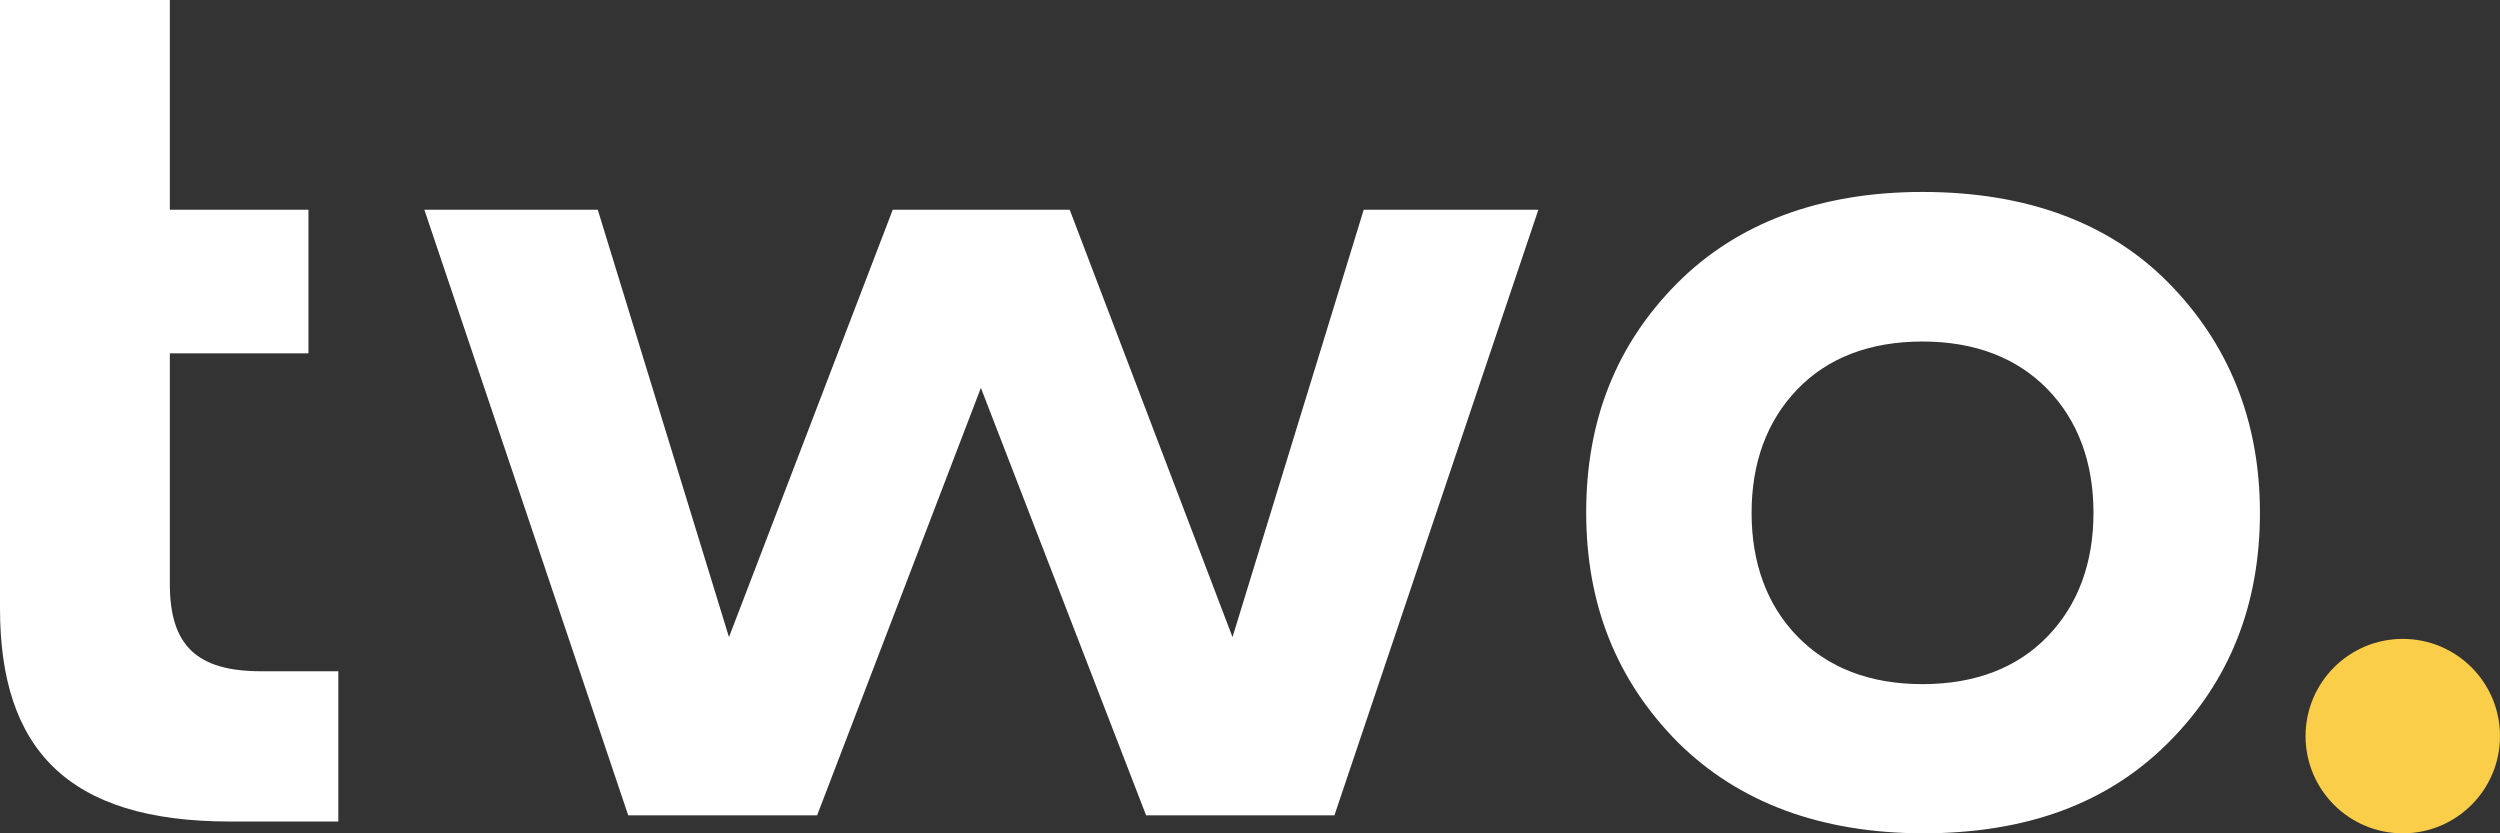
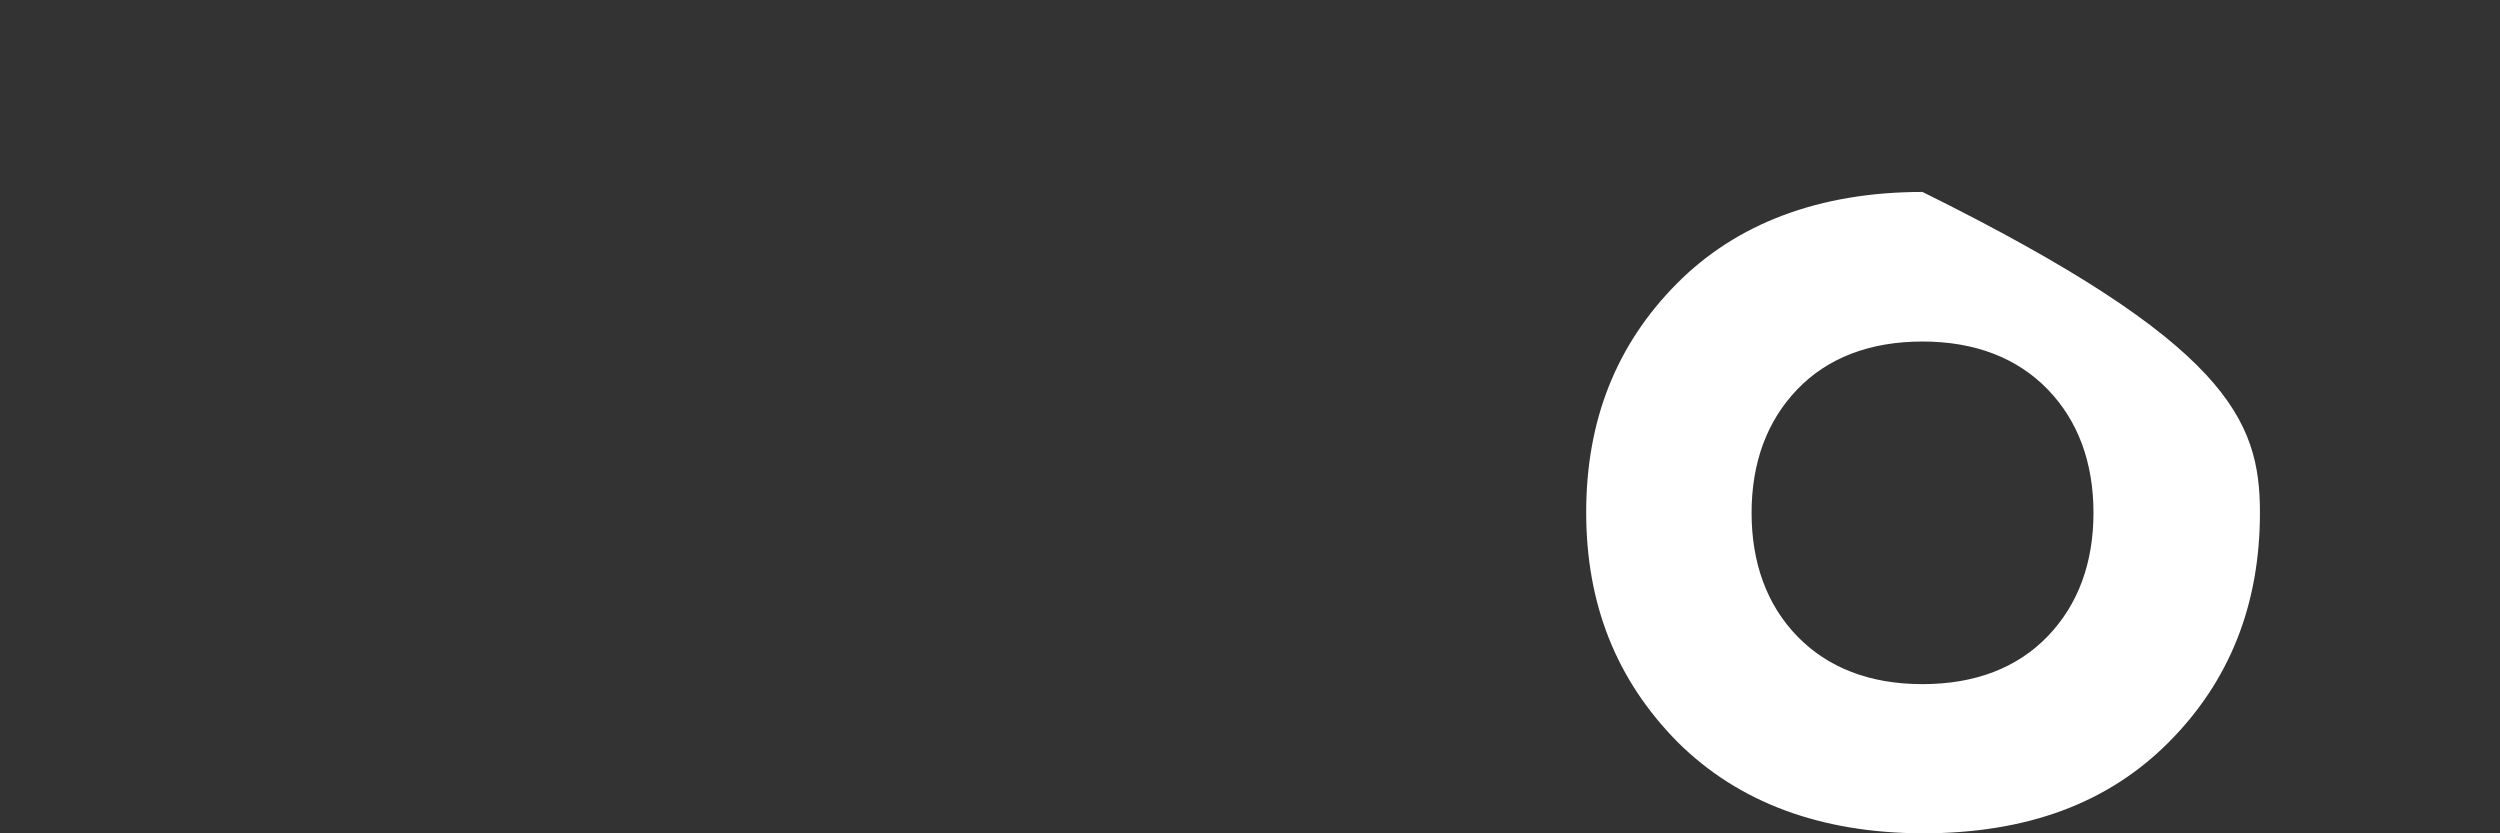
<svg xmlns="http://www.w3.org/2000/svg" width="1530" height="510" viewBox="0 0 1530 510" fill="none">
  <rect x="0" y="0" width="1530" height="510" fill="#333333" stroke="none" />
-   <path d="M0 128.343V0H103.939V128.343H188.776V216.248H103.939V357.367C103.939 395.108 120.446 410.813 159.888 410.813H207.052V502.763H140.55C40.856 502.763 0 457.872 0 372.311V128.343Z" fill="white" />
-   <path d="M384.466 498.977L259.716 128.366H365.836L446.134 389.915L546.358 128.366H654.66L754.295 389.915L834.592 128.366H941.479L816.67 498.977H701.412L600.303 237.369L500.078 498.977H384.466Z" fill="white" />
-   <path d="M1026.7 454.15C989.378 416.351 970.748 370.054 970.748 313.501C970.748 256.948 989.378 210.827 1025.99 173.789C1062.6 136.752 1113.48 117.471 1176.56 117.471C1239.64 117.471 1290.58 135.99 1327.13 173.086C1363.69 210.182 1383.08 257.183 1383.08 313.735C1383.08 370.288 1364.39 417.054 1327.13 454.385C1289.87 491.715 1240.35 510 1176.56 510C1114.19 509.765 1063.96 491.188 1026.7 454.15ZM1176.56 418.695C1208.81 418.695 1234.63 408.674 1253.2 389.393C1271.78 370.112 1281.21 344.502 1281.21 313.853C1281.21 283.203 1271.83 257.534 1253.2 238.312C1234.57 219.09 1208.75 209.01 1176.56 209.01C1144.37 209.01 1118.49 218.973 1099.92 238.312C1081.35 257.651 1071.97 283.203 1071.97 313.853C1071.97 344.502 1081.29 370.171 1099.92 389.393C1118.55 408.615 1144.31 418.695 1176.56 418.695Z" fill="white" />
-   <circle cx="1470.5" cy="450.5" r="59.5" fill="#FBCE49" />
+   <path d="M1026.7 454.15C989.378 416.351 970.748 370.054 970.748 313.501C970.748 256.948 989.378 210.827 1025.99 173.789C1062.6 136.752 1113.48 117.471 1176.56 117.471C1363.69 210.182 1383.08 257.183 1383.08 313.735C1383.08 370.288 1364.39 417.054 1327.13 454.385C1289.87 491.715 1240.35 510 1176.56 510C1114.19 509.765 1063.96 491.188 1026.7 454.15ZM1176.56 418.695C1208.81 418.695 1234.63 408.674 1253.2 389.393C1271.78 370.112 1281.21 344.502 1281.21 313.853C1281.21 283.203 1271.83 257.534 1253.2 238.312C1234.57 219.09 1208.75 209.01 1176.56 209.01C1144.37 209.01 1118.49 218.973 1099.92 238.312C1081.35 257.651 1071.97 283.203 1071.97 313.853C1071.97 344.502 1081.29 370.171 1099.92 389.393C1118.55 408.615 1144.31 418.695 1176.56 418.695Z" fill="white" />
</svg>